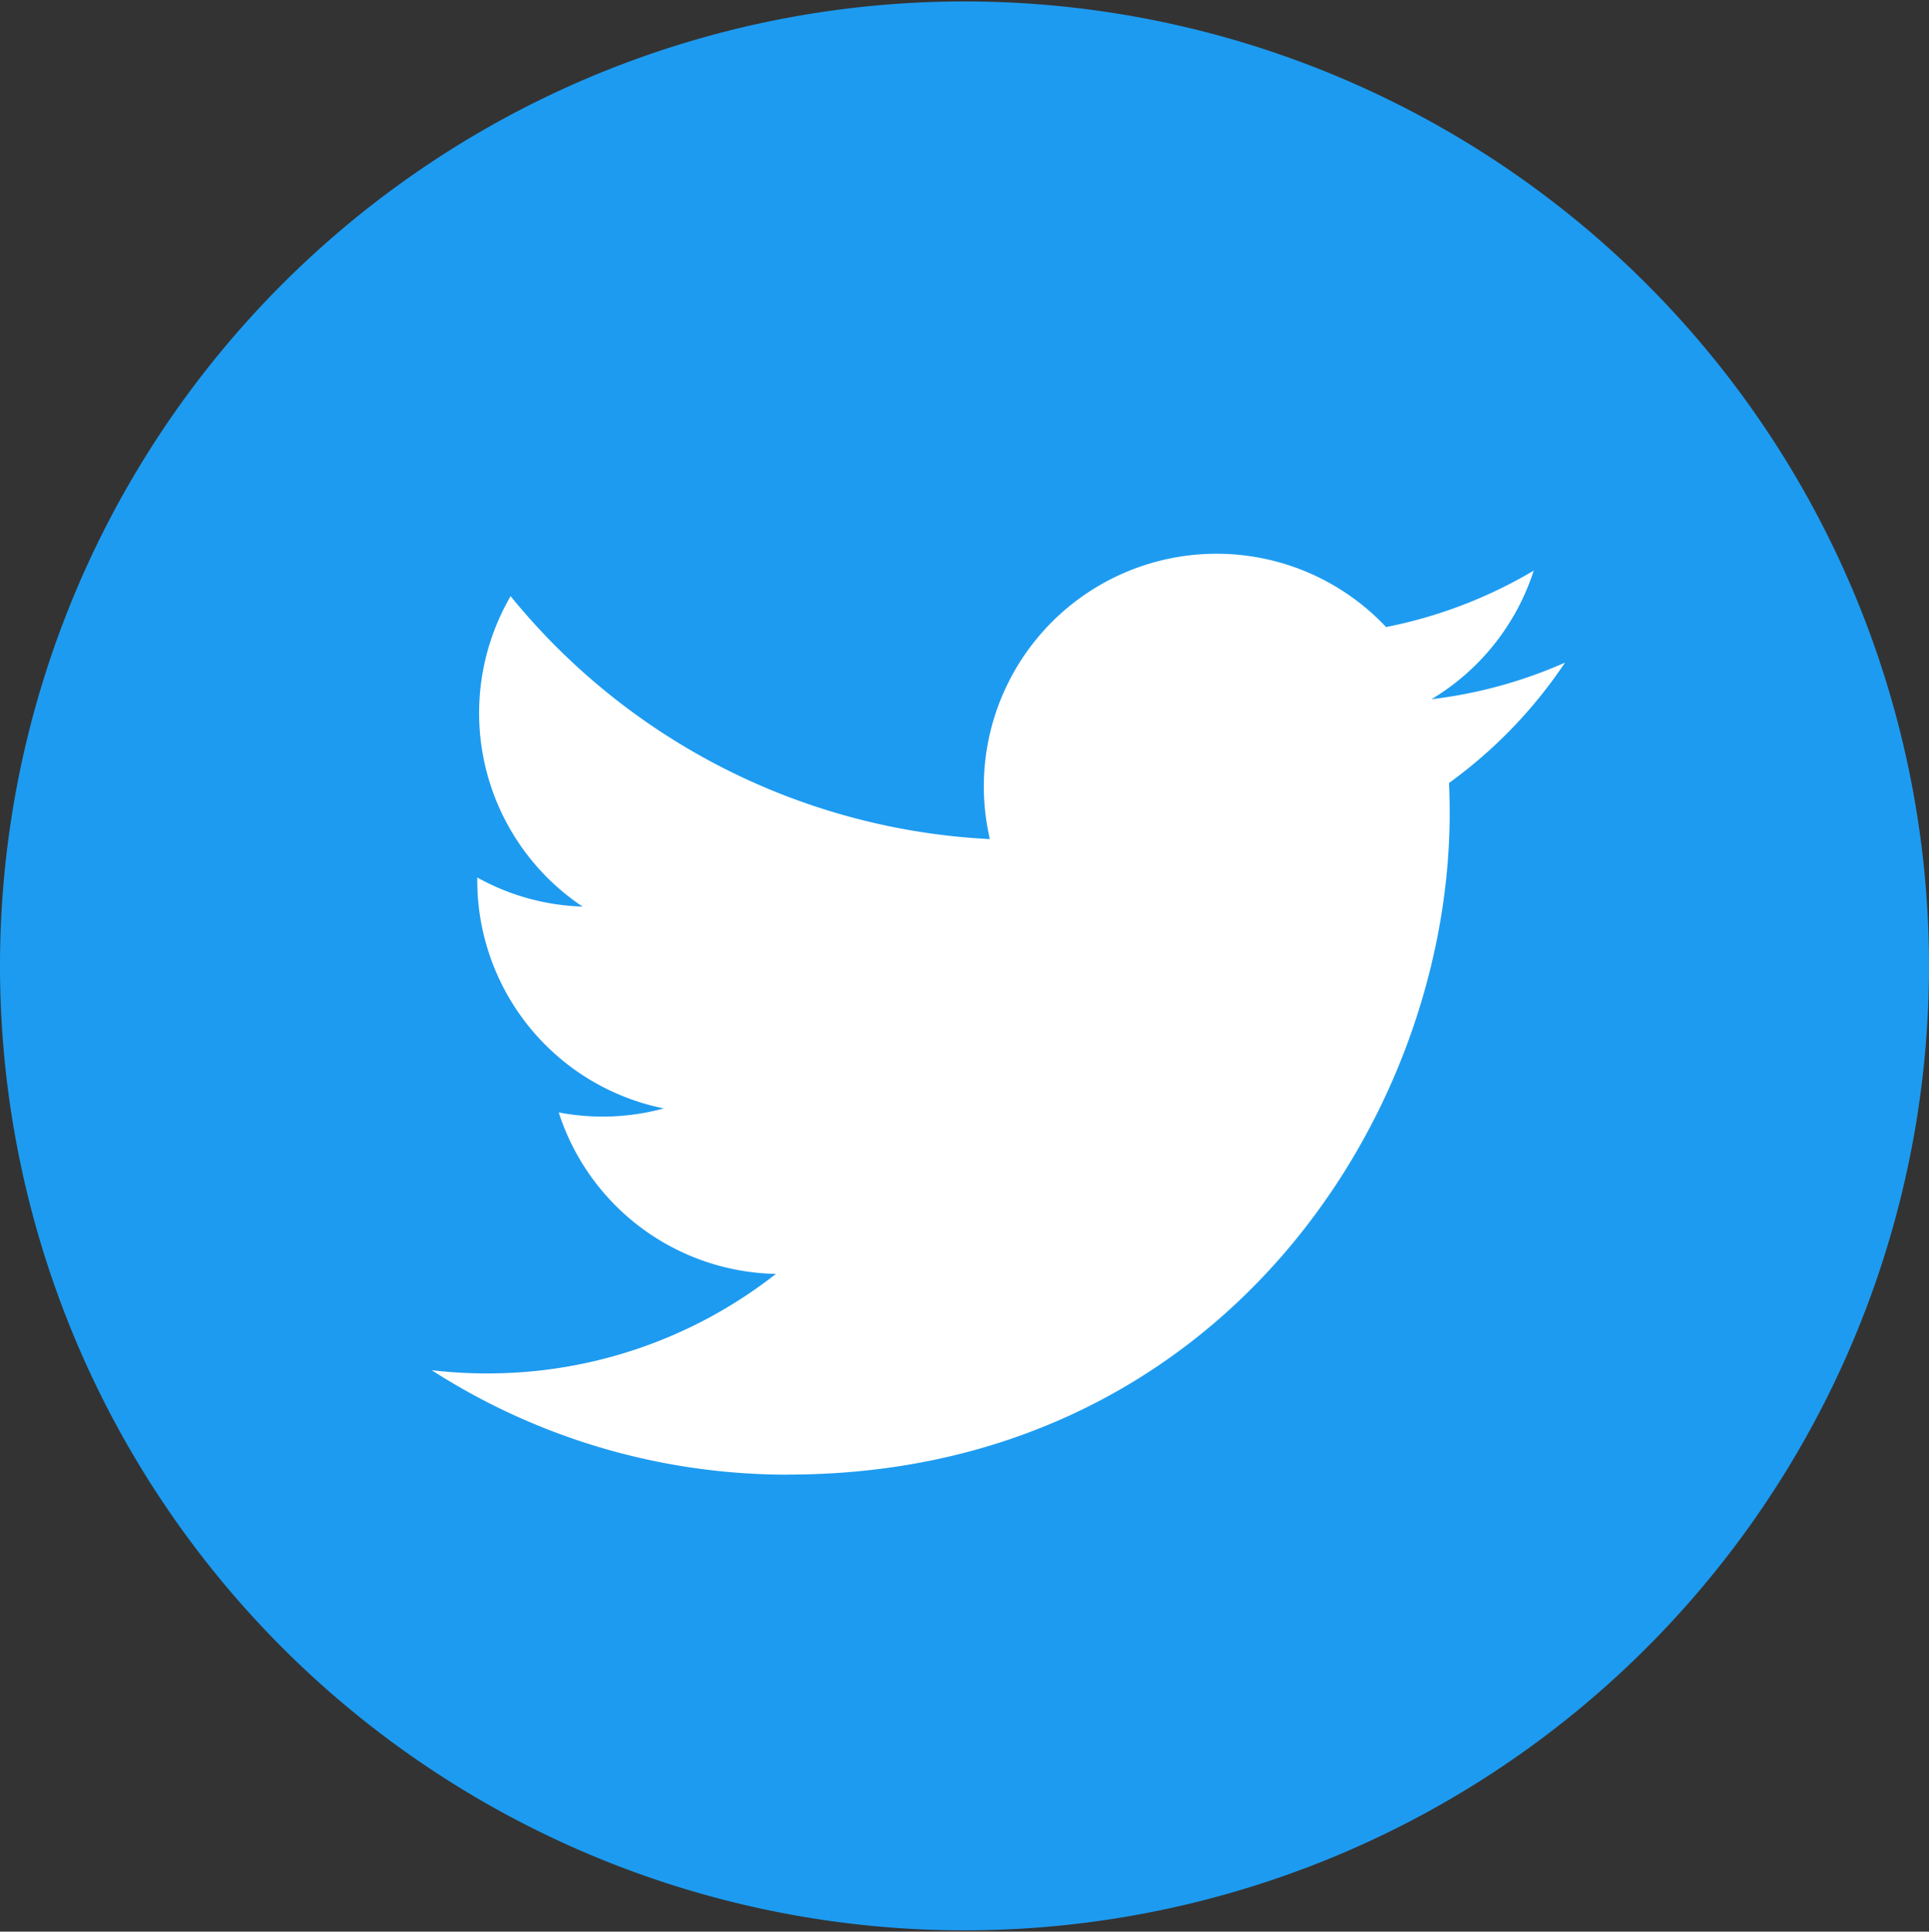
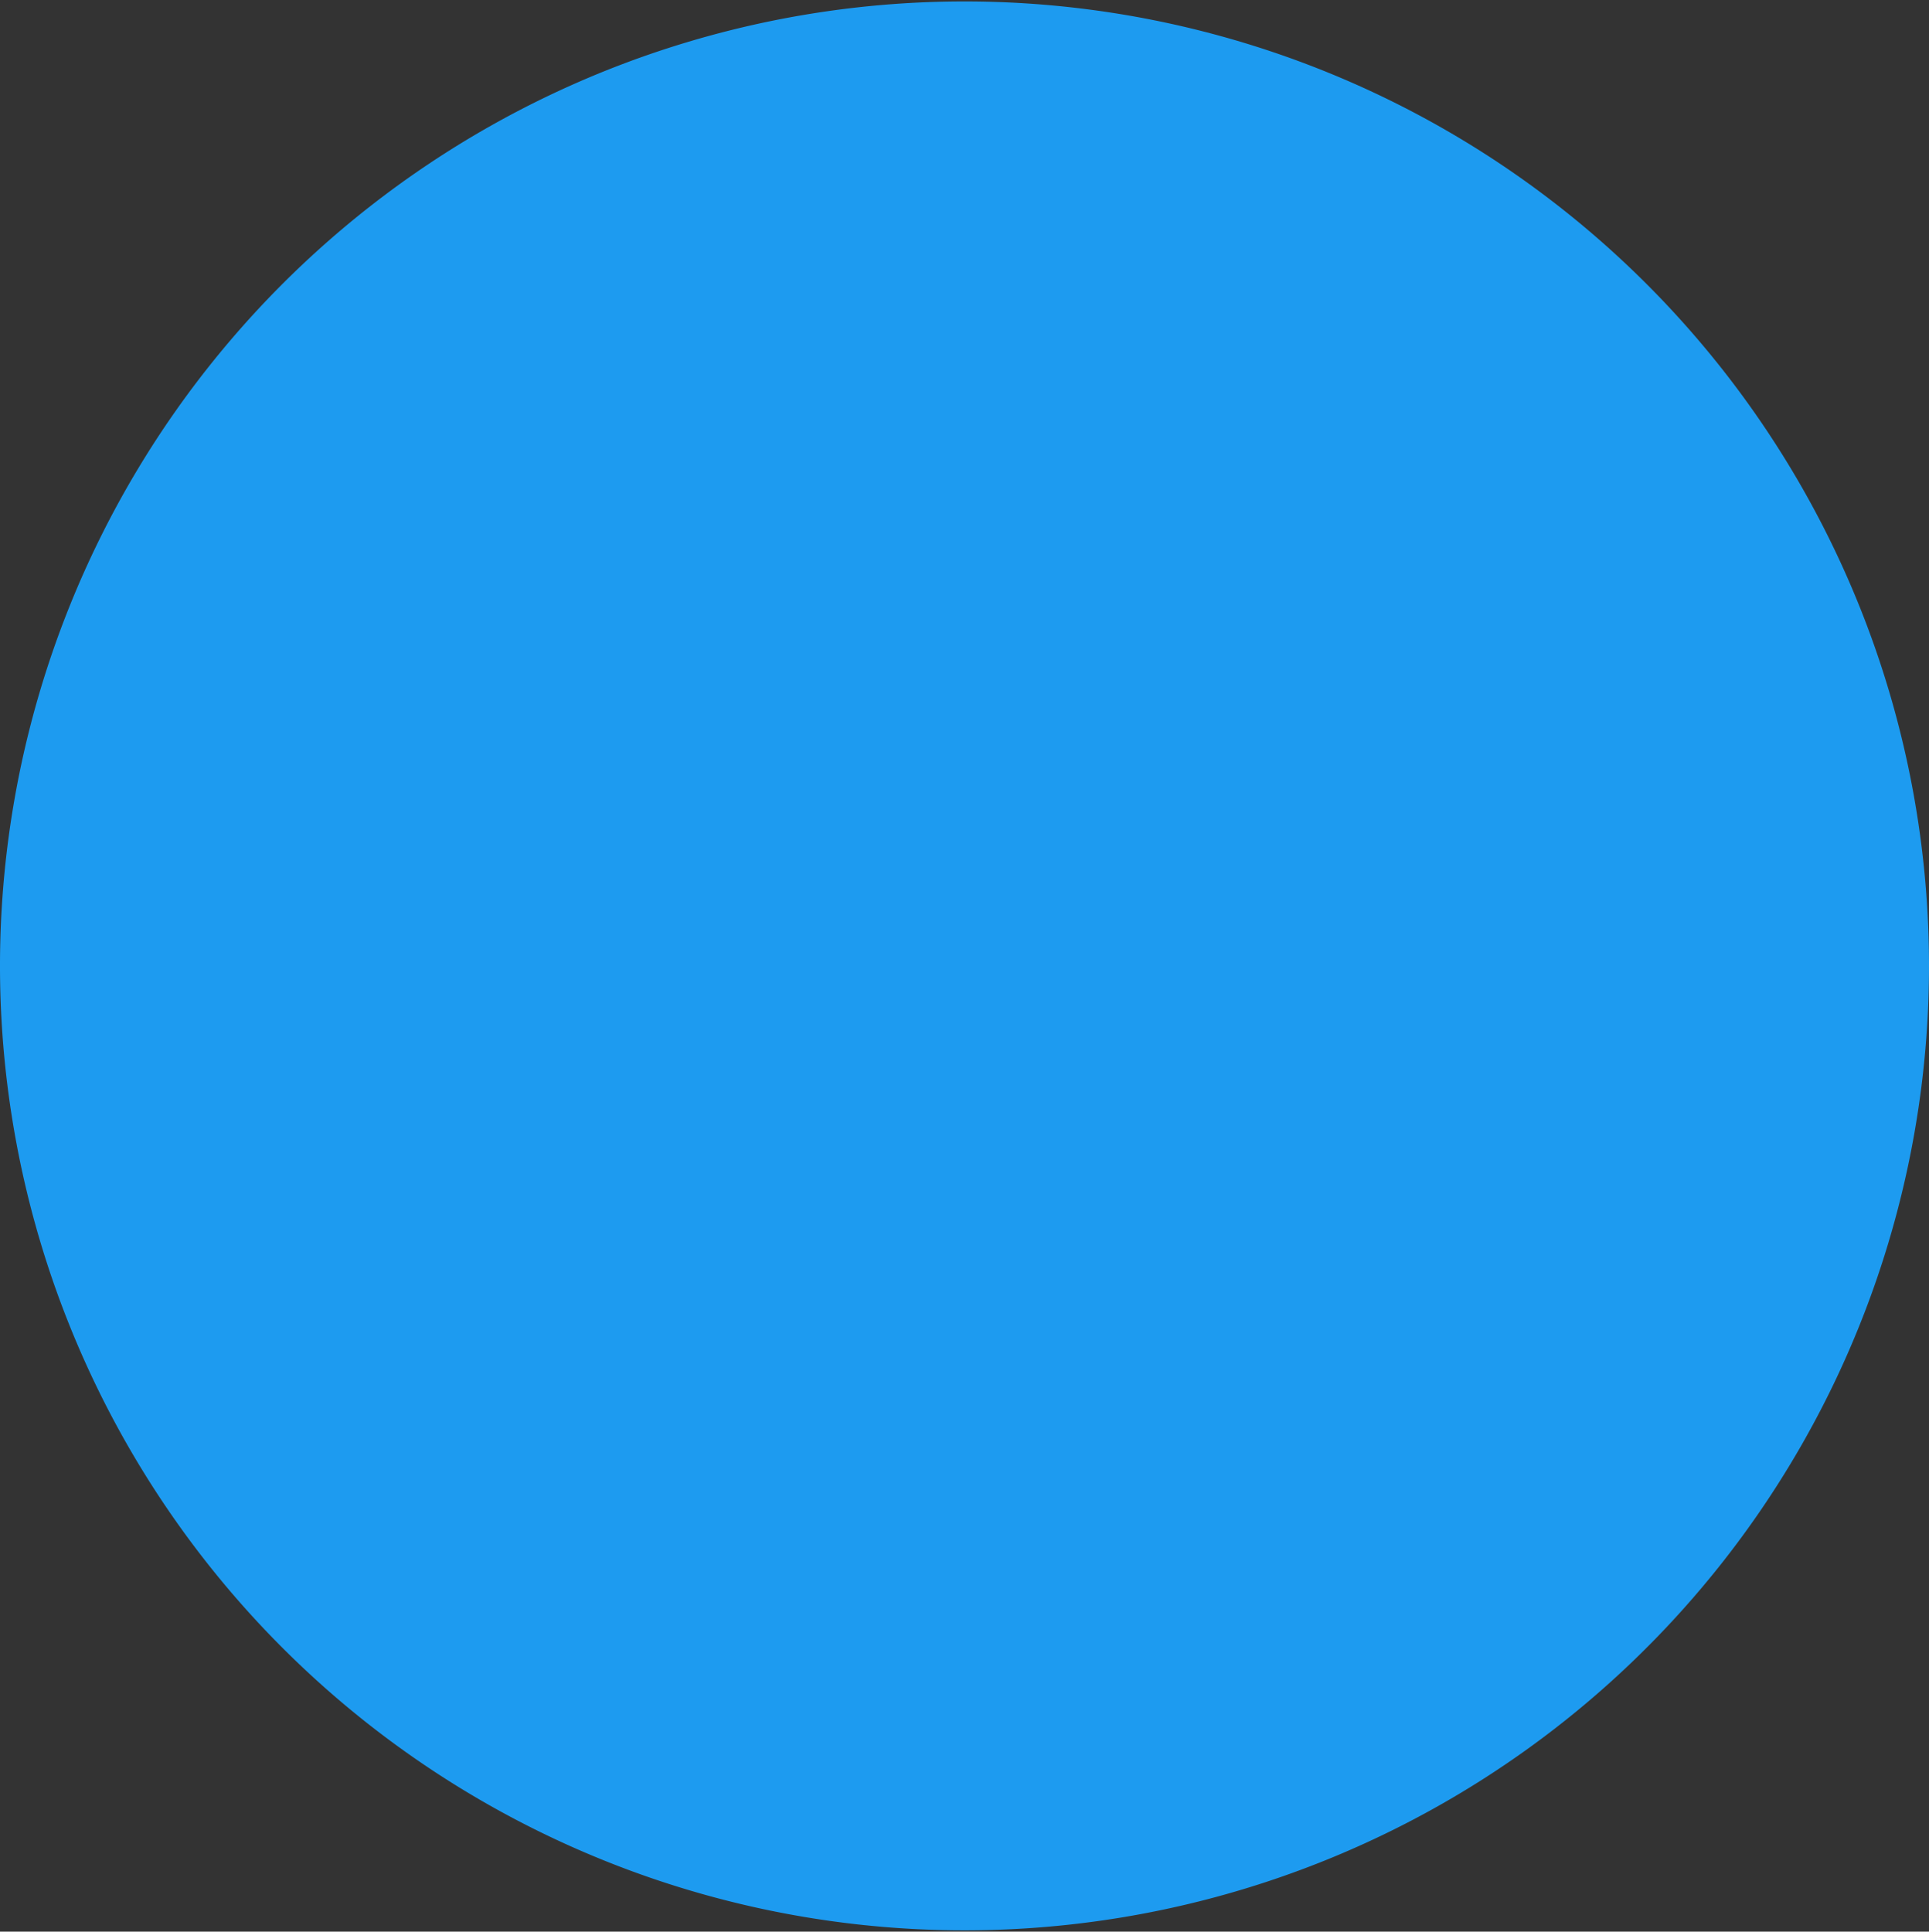
<svg xmlns="http://www.w3.org/2000/svg" id="グループ_4140" data-name="グループ 4140" width="90" height="90.126" viewBox="0 0 90 90.126">
  <rect x="0" y="0" width="90" height="90.126" fill="#333333" stroke="none" />
  <defs>
    <clipPath id="clip-path">
-       <path id="長方形_31" data-name="長方形 31" fill="none" d="M0 0h89.127v90.126H0z" />
-     </clipPath>
+       </clipPath>
  </defs>
  <g id="グループ_8" data-name="グループ 8" transform="translate(0 .067)">
    <g id="グループ_12" data-name="グループ 12">
      <path id="パス_48" data-name="パス 48" d="M90 45A45 45 0 1145 0a45 45 0 0145 45" fill="#1d9bf0" />
    </g>
  </g>
  <g id="グループ_10" data-name="グループ 10" transform="translate(.59)">
    <g id="グループ_9" data-name="グループ 9" clip-path="url(#clip-path)">
-       <path id="パス_49" data-name="パス 49" d="M106.129 157.482c19.954 0 30.865-16.532 30.865-30.868q0-.7-.031-1.4a22.076 22.076 0 005.412-5.617 21.657 21.657 0 01-6.23 1.708 10.887 10.887 0 004.77-6 21.738 21.738 0 01-6.888 2.633 10.858 10.858 0 00-18.487 9.894 30.8 30.8 0 01-22.36-11.335 10.858 10.858 0 003.358 14.484 10.769 10.769 0 01-4.913-1.357v.138a10.854 10.854 0 008.7 10.636 10.837 10.837 0 01-4.9.186 10.861 10.861 0 0010.134 7.535 21.767 21.767 0 01-13.473 4.644 22.1 22.1 0 01-2.588-.15 30.711 30.711 0 0016.629 4.873" transform="translate(-69.947 -88.681)" fill="#fff" />
-     </g>
+       </g>
  </g>
</svg>